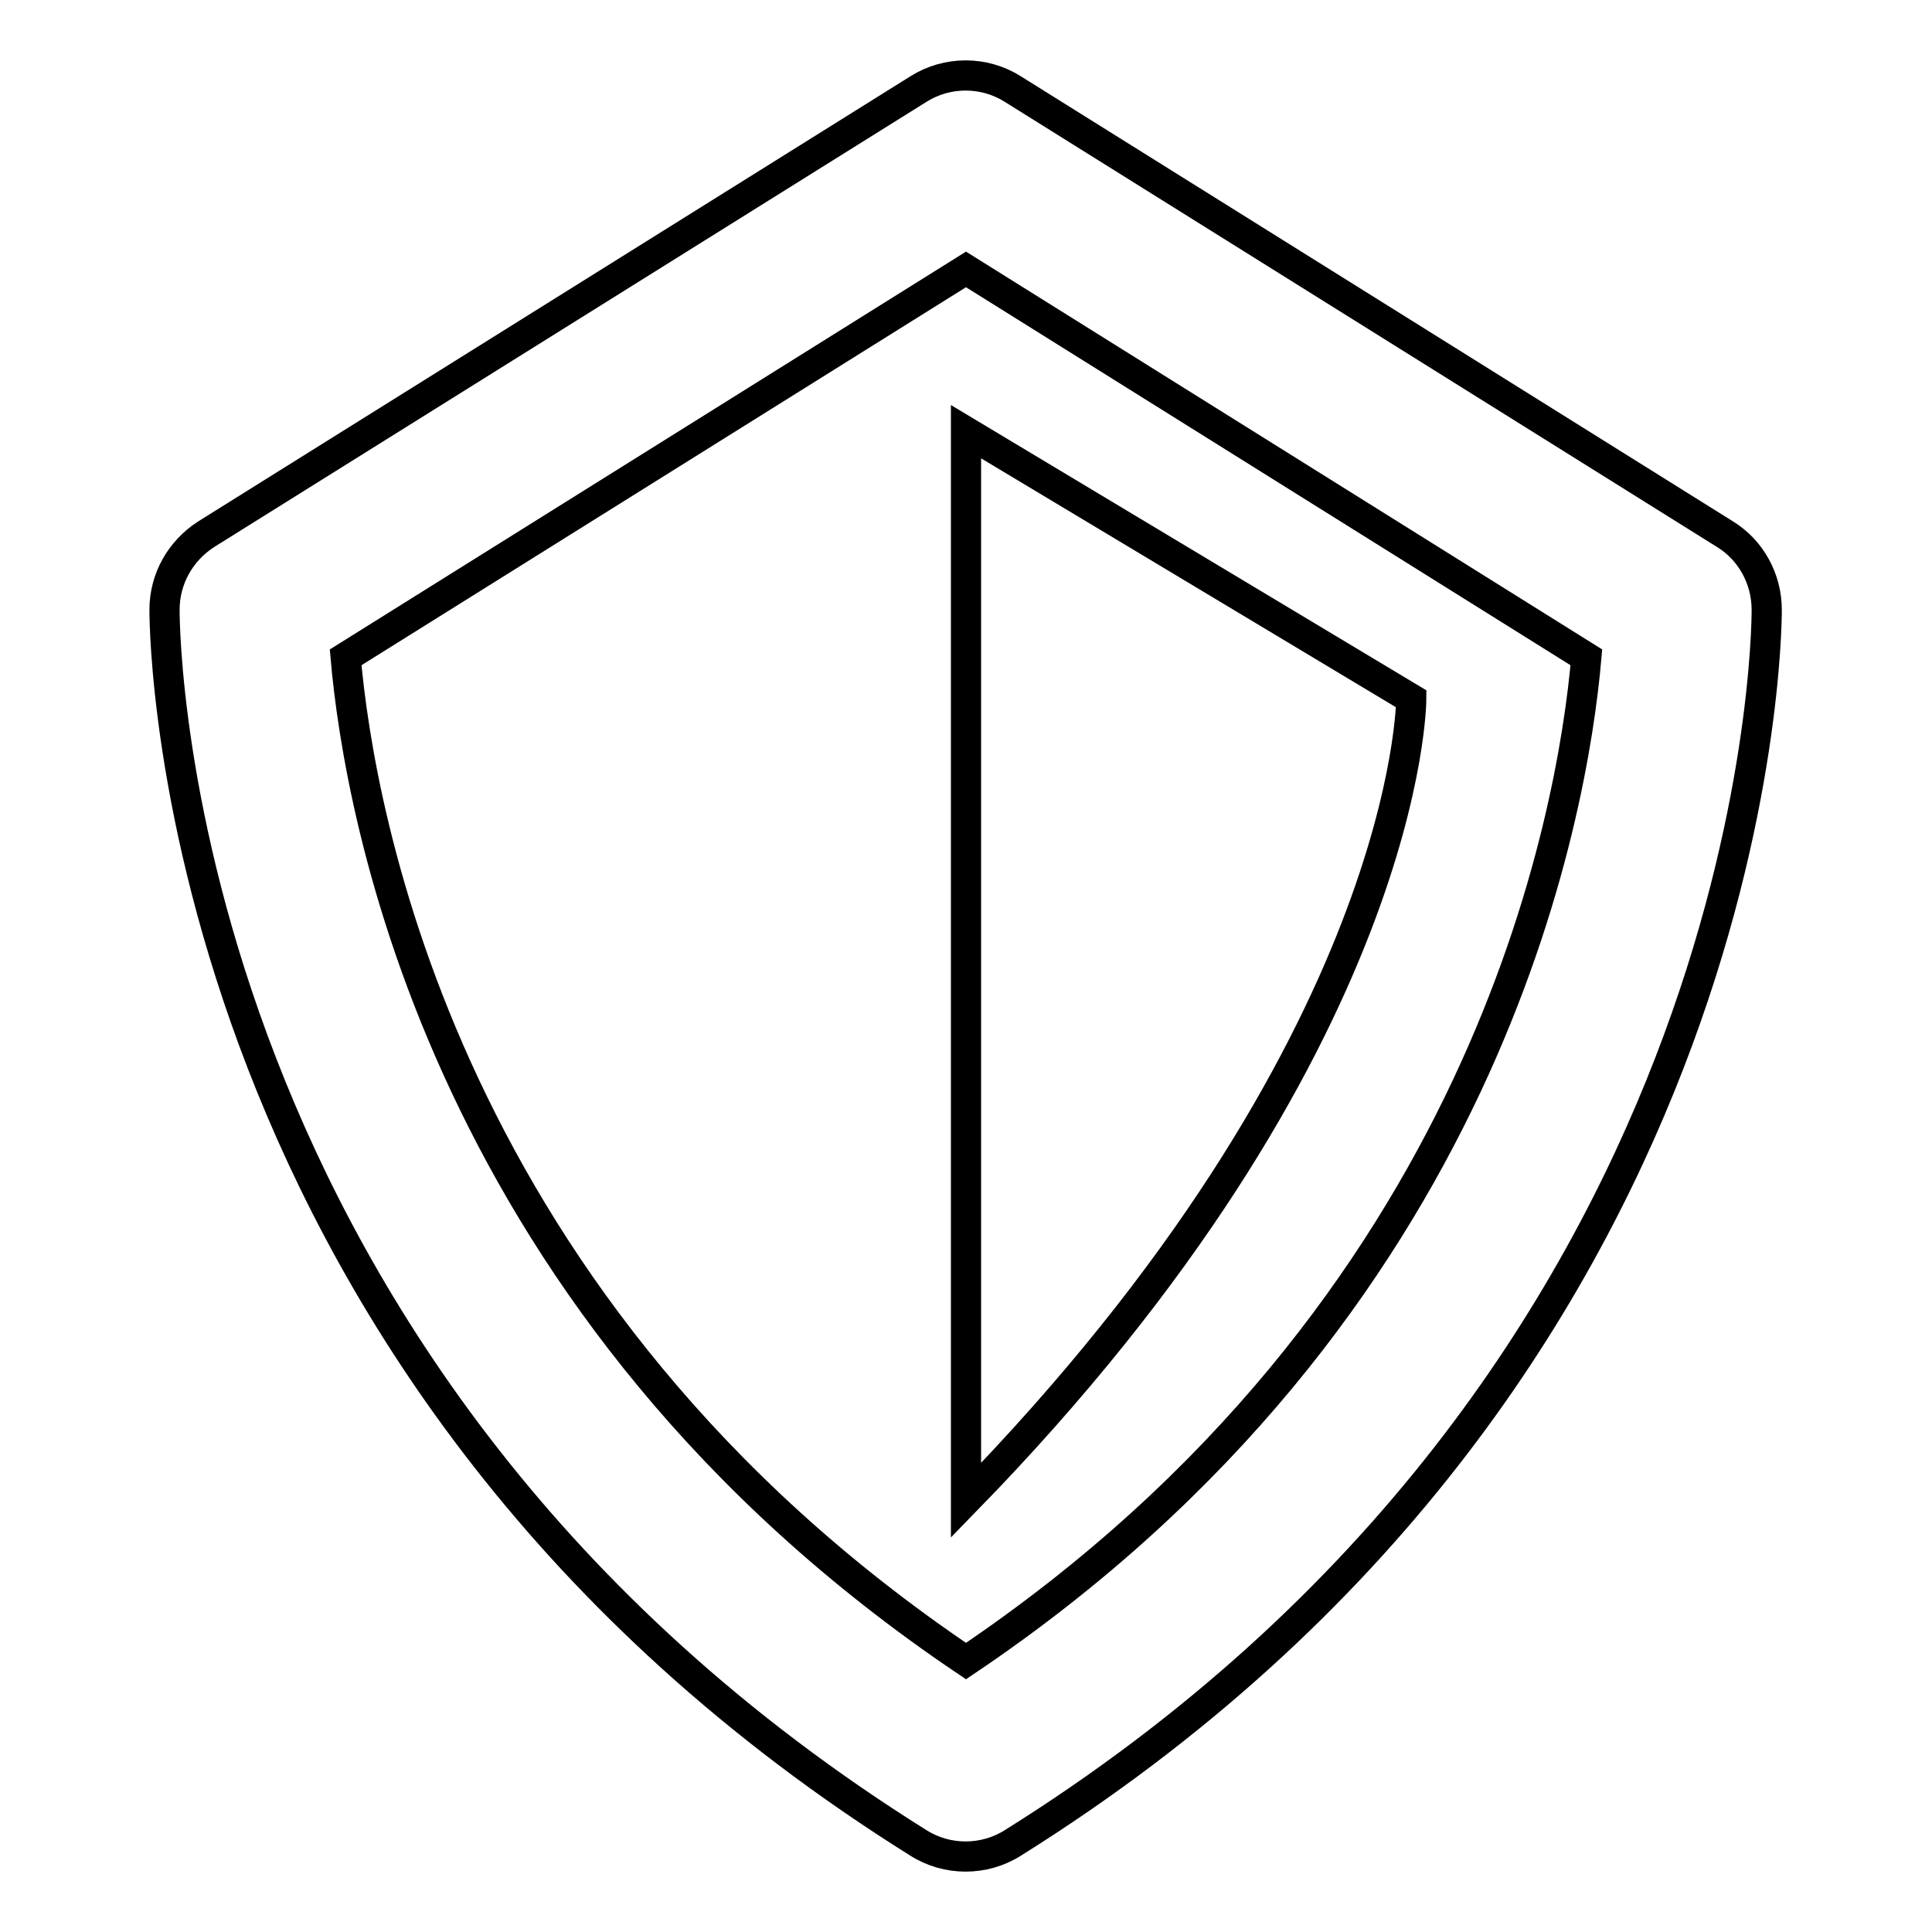
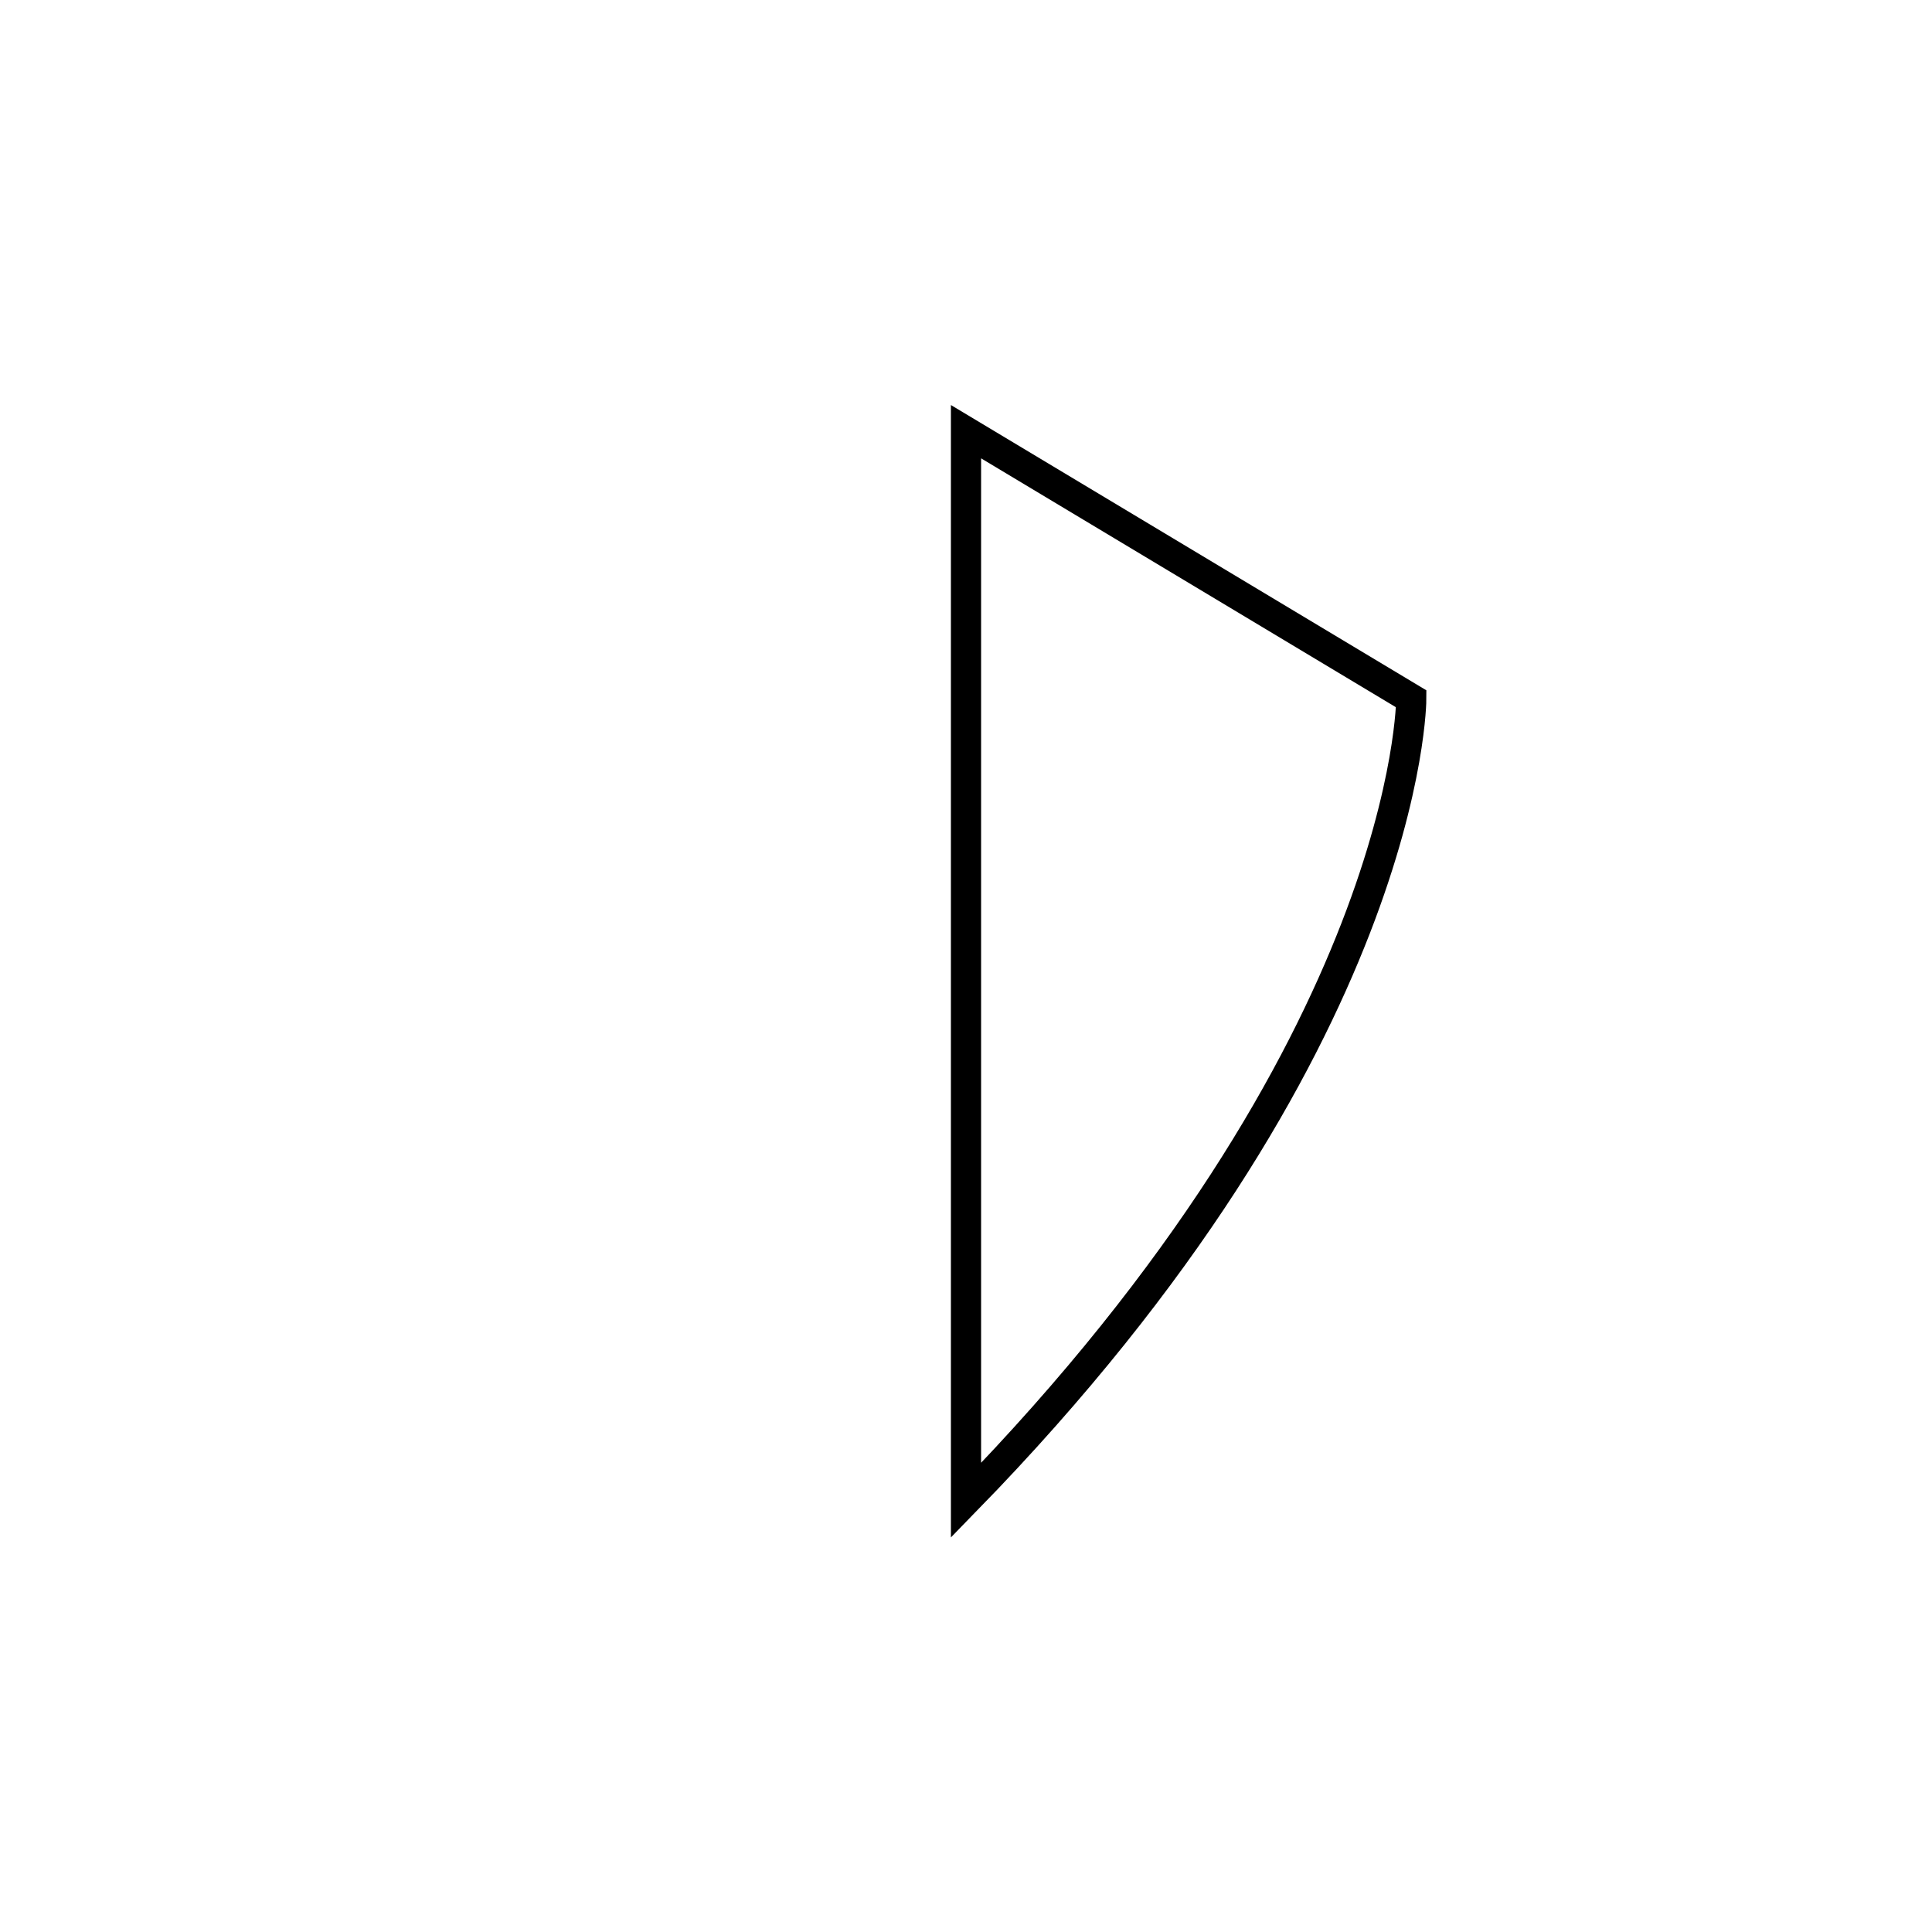
<svg xmlns="http://www.w3.org/2000/svg" version="1.1" x="0px" y="0px" viewBox="0 0 256 256" enable-background="new 0 0 256 256" xml:space="preserve">
  <g>
-     <path stroke-width="4" fill-opacity="0" stroke="#000000" d="M121.7,244.2c3.8,2.4,8.7,2.4,12.5,0c98.8-61.8,99.9-159.3,99.9-163.4c0-4.1-2.1-7.9-5.5-10l-94.4-59 c-3.8-2.4-8.7-2.4-12.5,0l-94.4,59c-3.4,2.2-5.5,5.9-5.5,10C21.8,84.9,22.9,182.4,121.7,244.2z M128,35.7l82.2,51.4 c-1.8,20.7-13.1,86.5-82.2,133c-69.2-46.6-80.4-112.4-82.2-133L128,35.7z" />
    <path stroke-width="4" fill-opacity="0" stroke="#000000" d="M128,57.2v141.6c59-60.5,59-106.2,59-106.2L128,57.2z" />
  </g>
</svg>